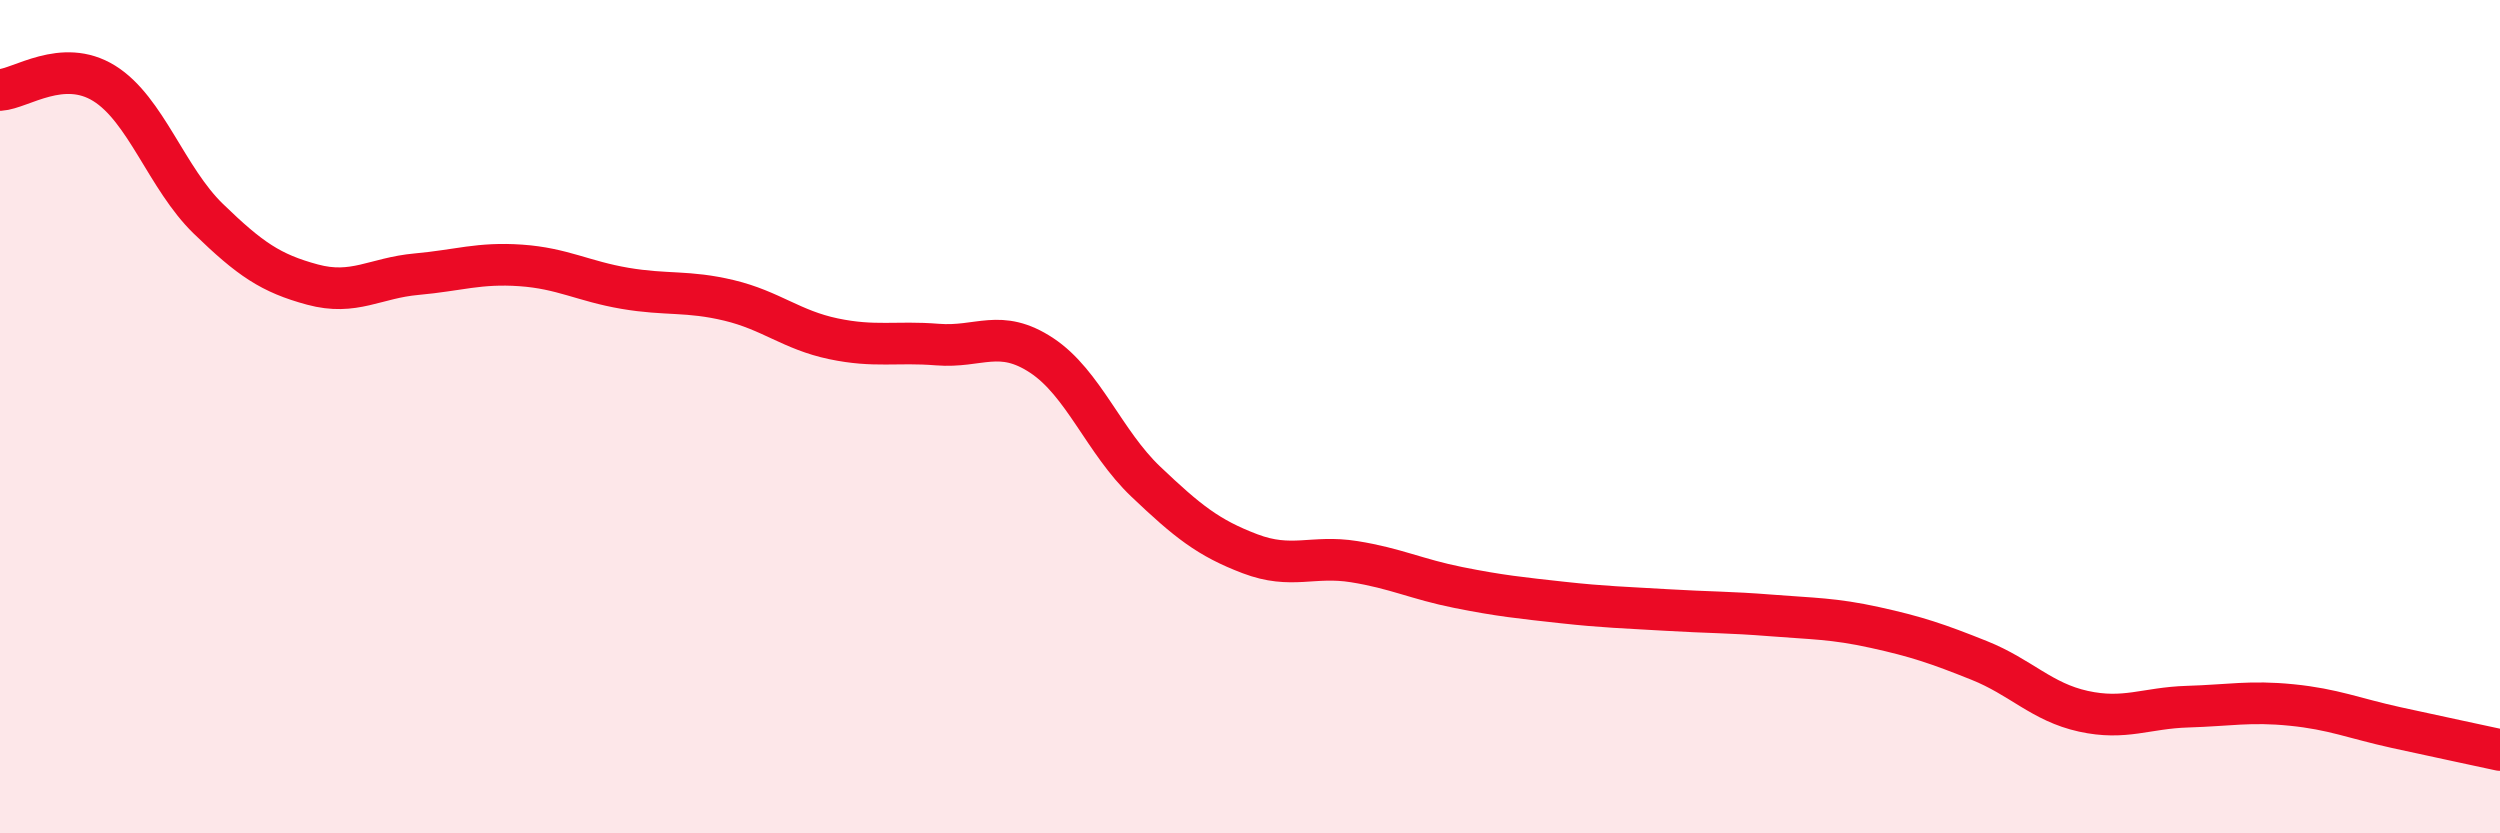
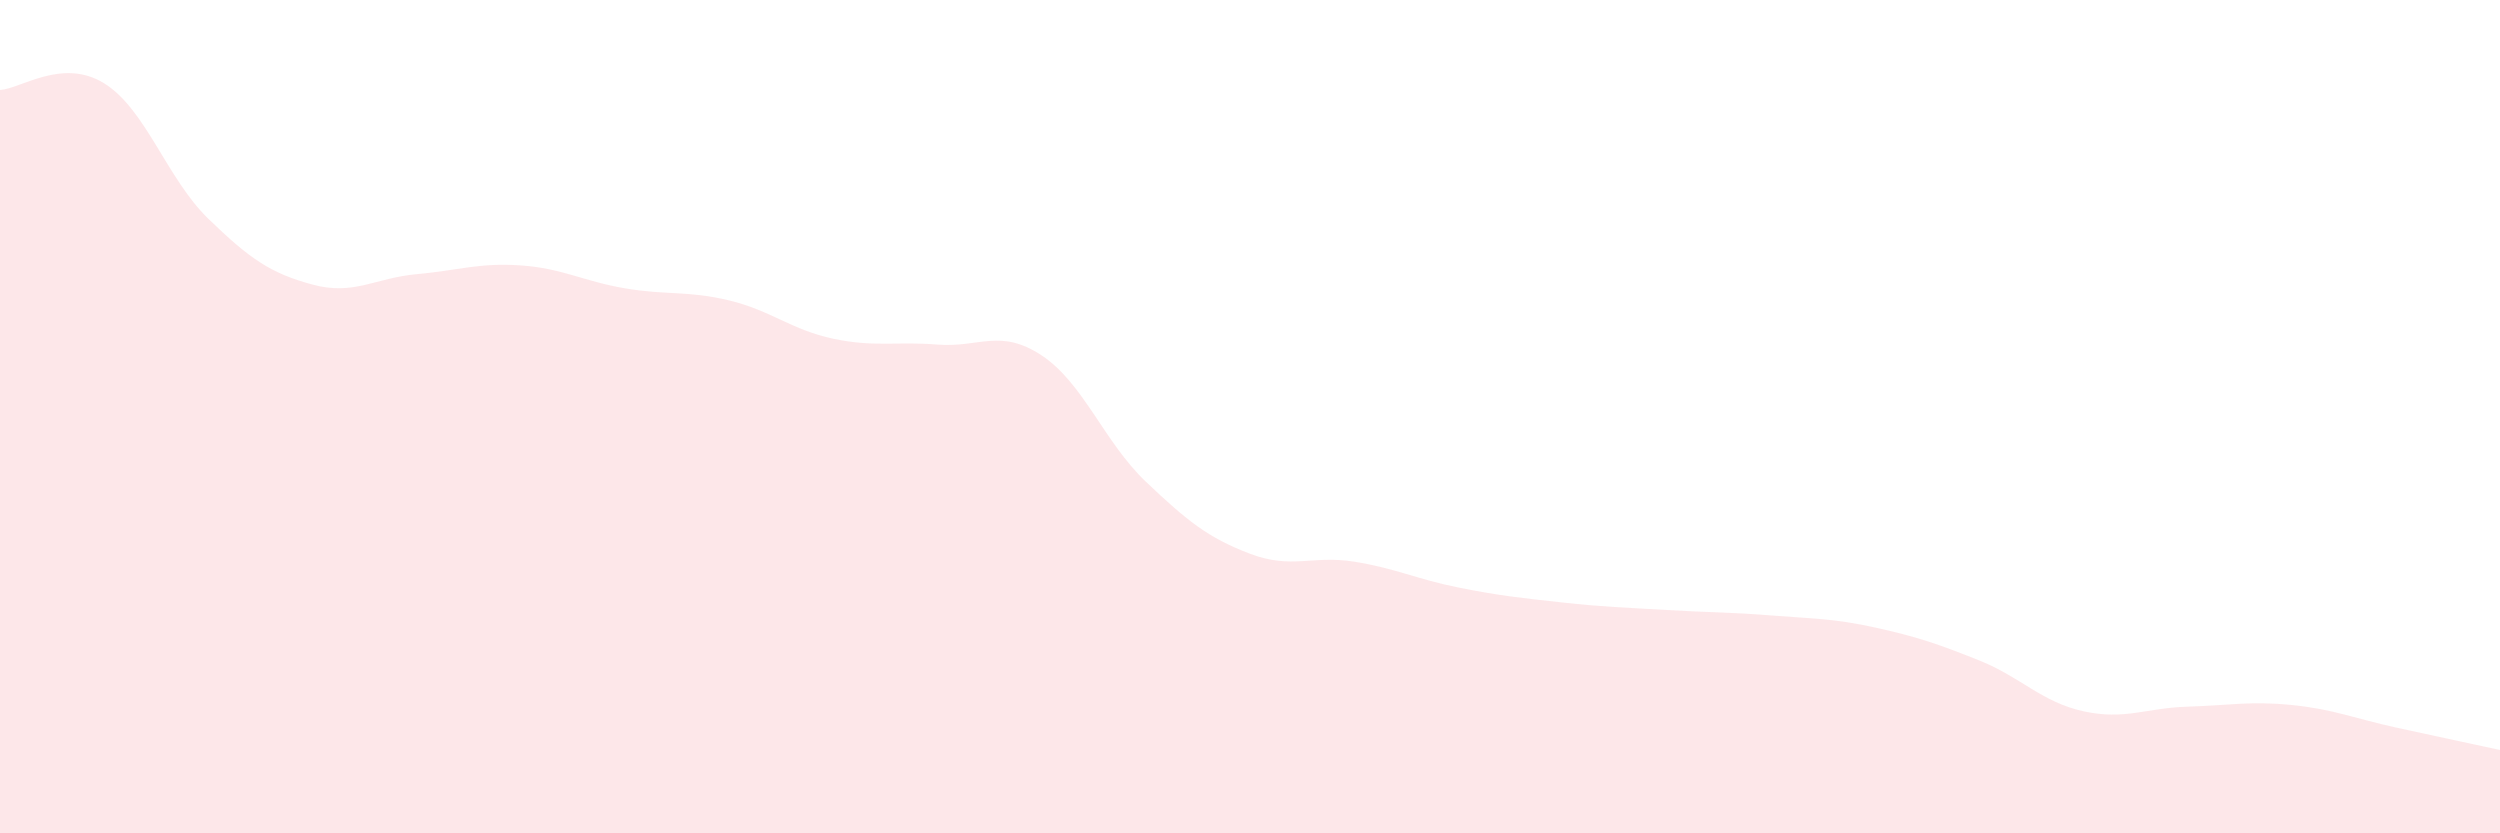
<svg xmlns="http://www.w3.org/2000/svg" width="60" height="20" viewBox="0 0 60 20">
  <path d="M 0,2.16 C 0.5,2.13 1.5,1.38 2.5,2 C 3.5,2.62 4,4.28 5,5.25 C 6,6.22 6.5,6.56 7.5,6.83 C 8.5,7.1 9,6.67 10,6.58 C 11,6.49 11.5,6.3 12.5,6.37 C 13.5,6.44 14,6.75 15,6.92 C 16,7.09 16.5,6.97 17.5,7.21 C 18.5,7.45 19,7.92 20,8.13 C 21,8.34 21.5,8.19 22.5,8.27 C 23.5,8.35 24,7.87 25,8.53 C 26,9.19 26.5,10.61 27.5,11.56 C 28.5,12.51 29,12.91 30,13.29 C 31,13.67 31.5,13.32 32.5,13.48 C 33.5,13.64 34,13.9 35,14.1 C 36,14.3 36.5,14.35 37.5,14.46 C 38.5,14.57 39,14.58 40,14.64 C 41,14.7 41.5,14.69 42.5,14.77 C 43.5,14.85 44,14.84 45,15.06 C 46,15.28 46.5,15.45 47.5,15.85 C 48.5,16.25 49,16.85 50,17.07 C 51,17.29 51.5,16.99 52.5,16.96 C 53.5,16.93 54,16.82 55,16.92 C 56,17.02 56.5,17.24 57.5,17.46 C 58.5,17.68 59.5,17.89 60,18L60 20L0 20Z" fill="#EB0A25" opacity="0.1" stroke-linecap="round" stroke-linejoin="round" />
-   <path d="M 0,2.16 C 0.5,2.13 1.5,1.38 2.5,2 C 3.5,2.62 4,4.28 5,5.25 C 6,6.22 6.5,6.56 7.5,6.83 C 8.5,7.1 9,6.67 10,6.58 C 11,6.49 11.5,6.3 12.5,6.37 C 13.5,6.44 14,6.75 15,6.92 C 16,7.09 16.5,6.97 17.5,7.21 C 18.5,7.45 19,7.92 20,8.13 C 21,8.34 21.5,8.19 22.5,8.27 C 23.5,8.35 24,7.87 25,8.53 C 26,9.19 26.5,10.61 27.5,11.56 C 28.5,12.51 29,12.91 30,13.29 C 31,13.67 31.5,13.32 32.5,13.48 C 33.5,13.64 34,13.9 35,14.1 C 36,14.3 36.5,14.35 37.5,14.46 C 38.5,14.57 39,14.58 40,14.64 C 41,14.7 41.5,14.69 42.5,14.77 C 43.5,14.85 44,14.84 45,15.06 C 46,15.28 46.5,15.45 47.5,15.85 C 48.5,16.25 49,16.85 50,17.07 C 51,17.29 51.5,16.99 52.5,16.96 C 53.5,16.93 54,16.82 55,16.92 C 56,17.02 56.5,17.24 57.5,17.46 C 58.5,17.68 59.5,17.89 60,18" stroke="#EB0A25" stroke-width="1" fill="none" stroke-linecap="round" stroke-linejoin="round" />
</svg>